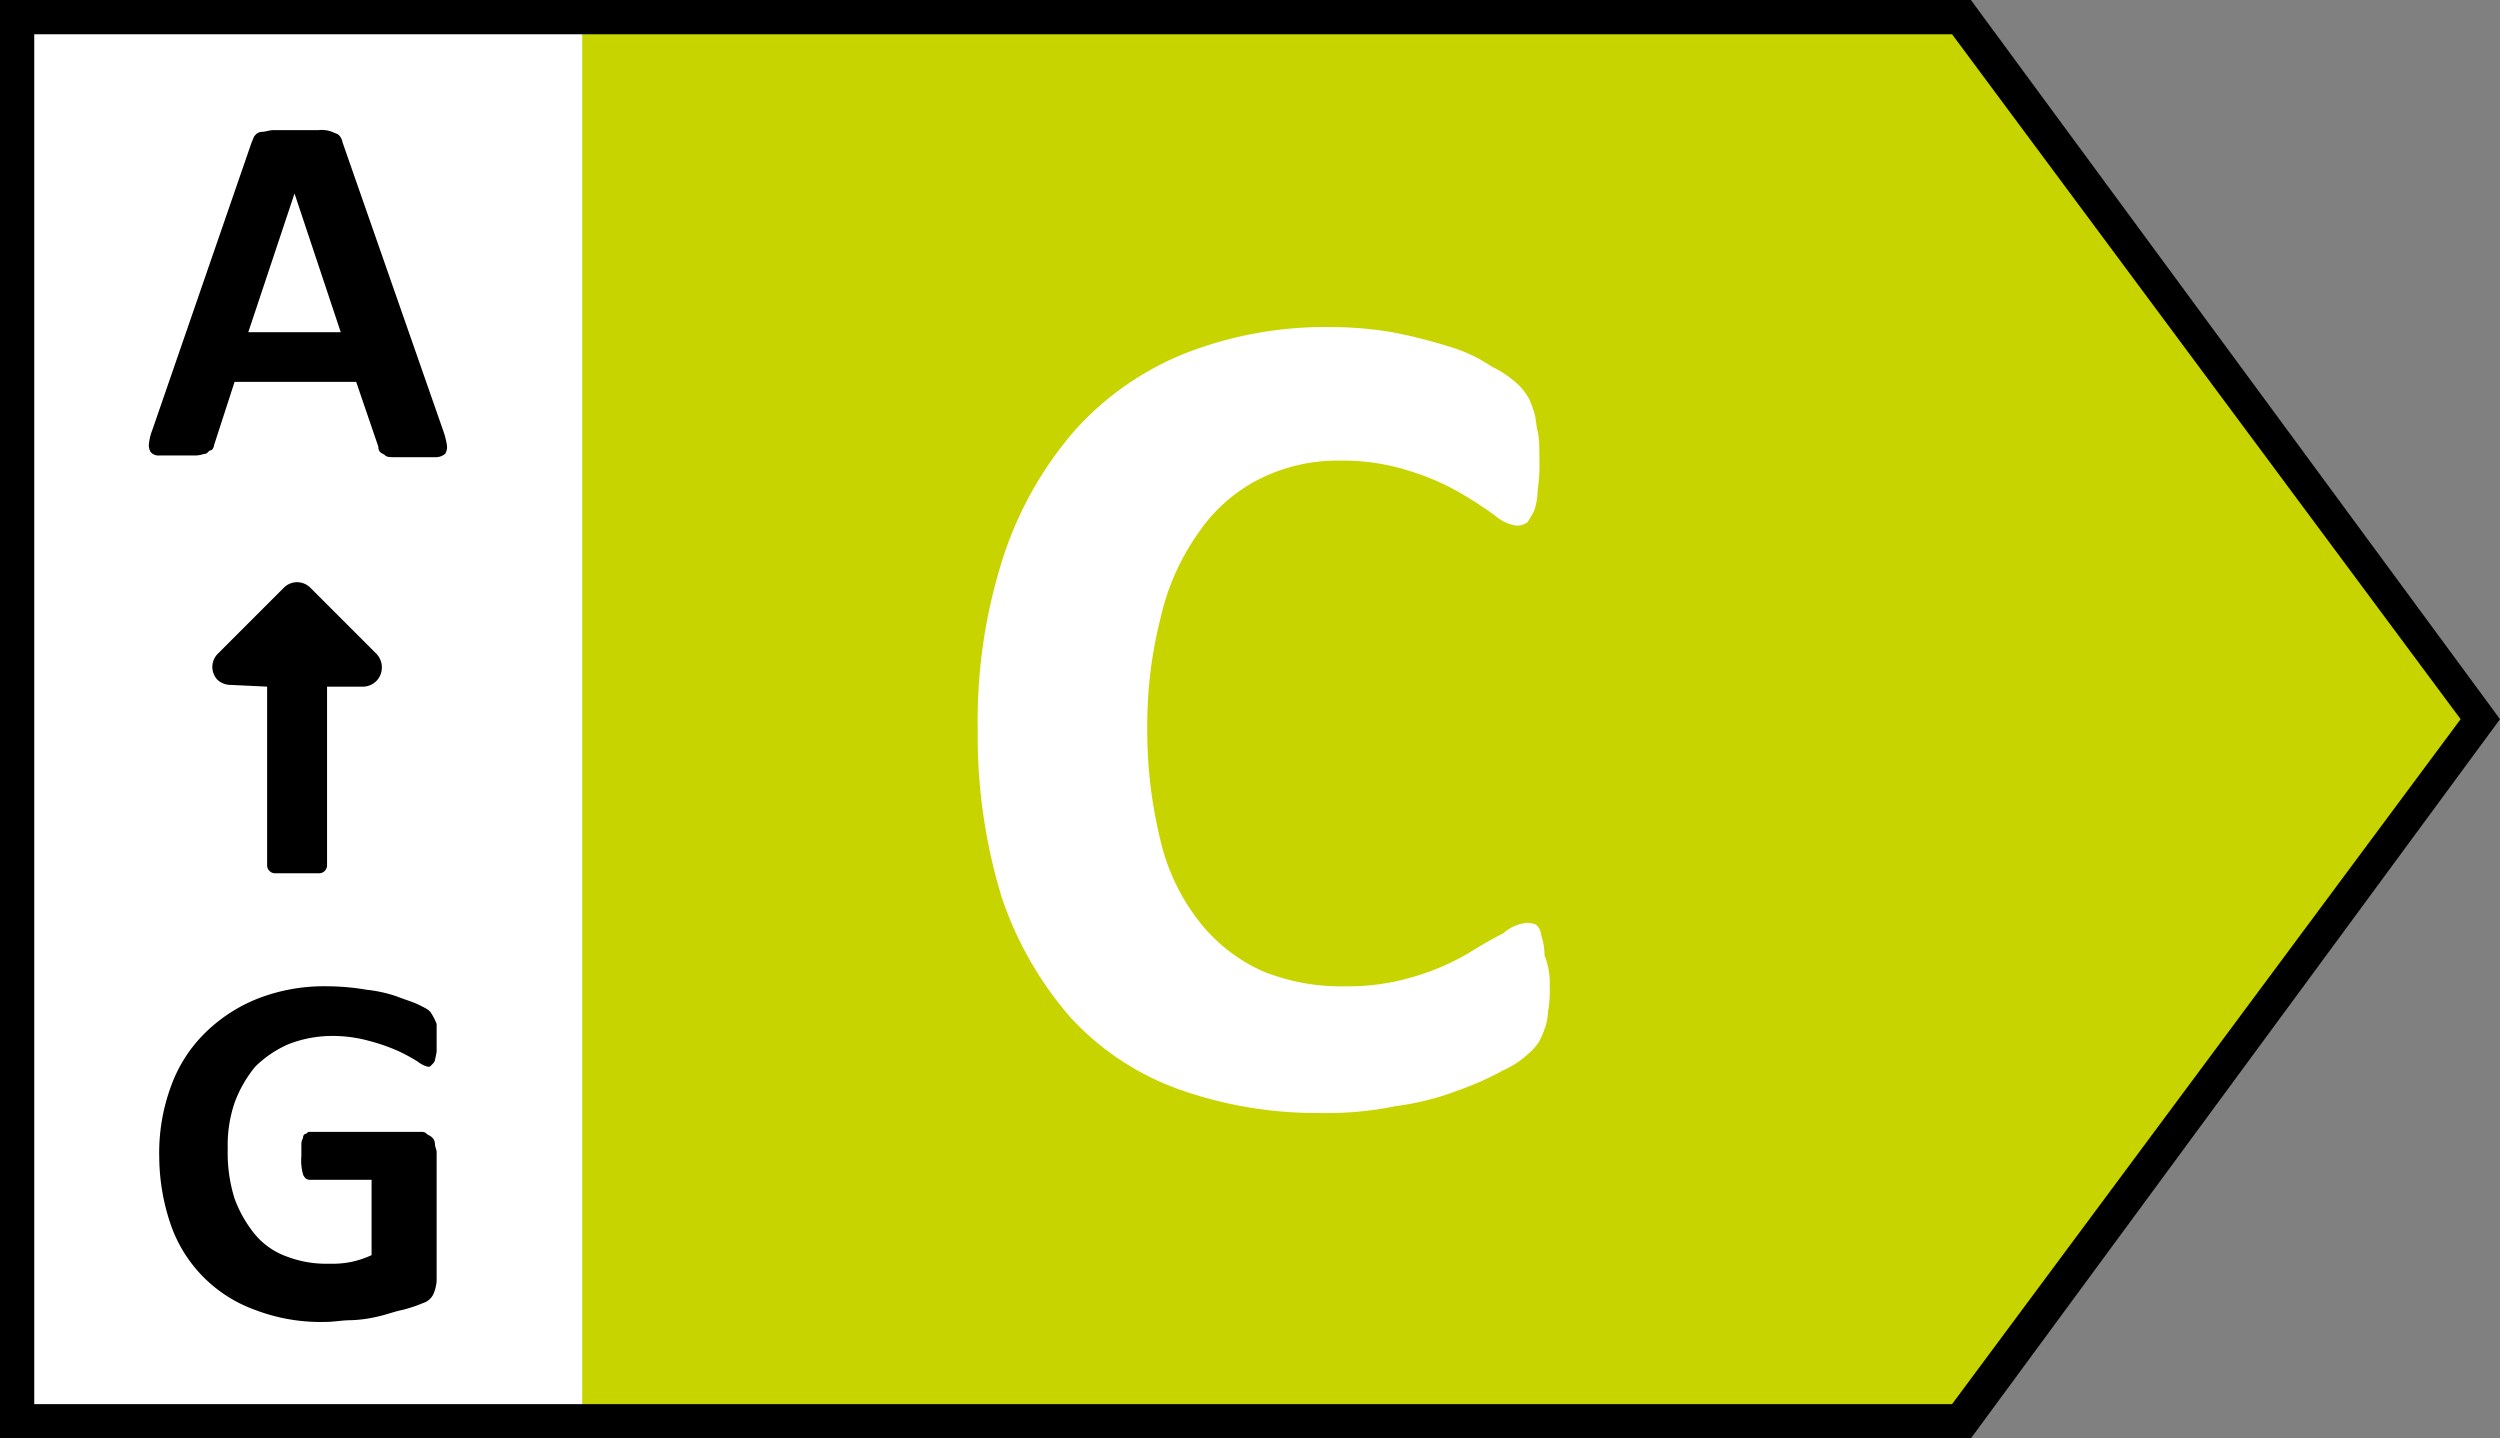
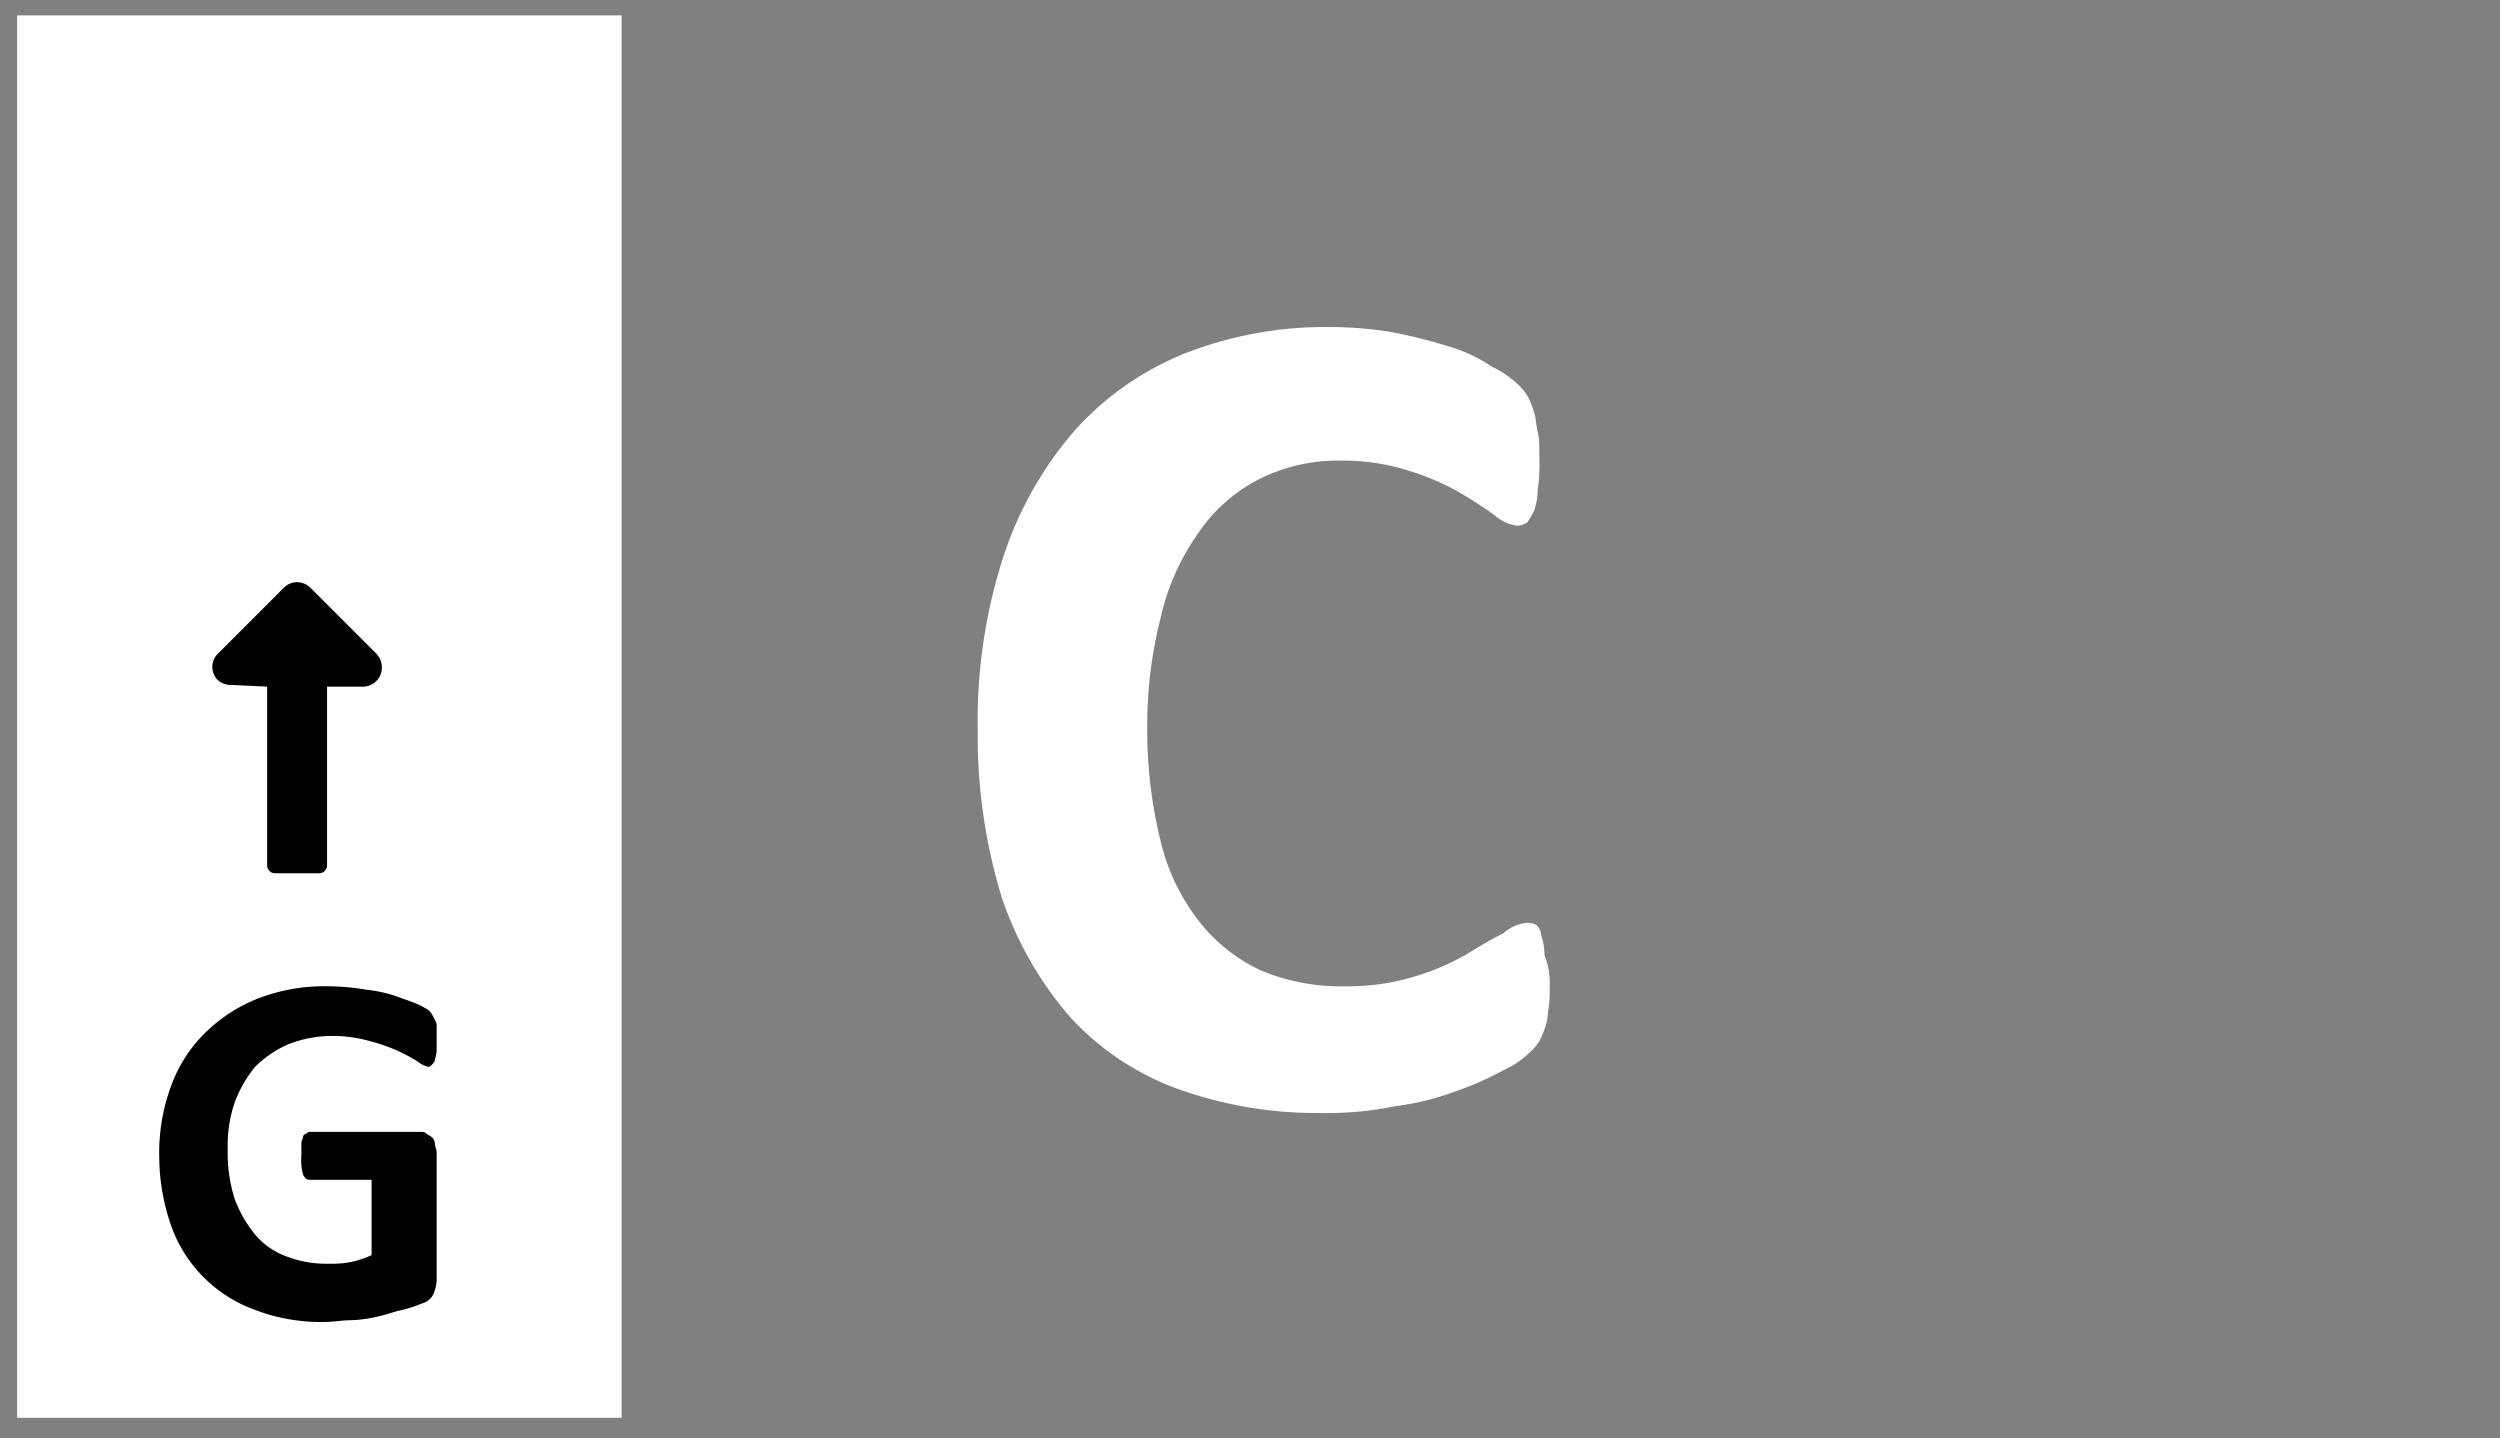
<svg xmlns="http://www.w3.org/2000/svg" viewBox="0 0 146 84">
  <rect x="0" y="0" width="146" height="84" fill="#808080" stroke="none" />
  <defs>
    <style>.cls-1{fill:#fff;}.cls-2{fill:#c8d400;}.cls-3{isolation:isolate;}.cls-4{fill:none;}</style>
  </defs>
  <g id="Ebene_2" data-name="Ebene 2">
    <g id="Ebene_1-2" data-name="Ebene 1">
      <g id="C">
        <rect class="cls-1" x="1" y="0.9" width="35.3" height="81.9" />
        <g id="Rechteck_21" data-name="Rechteck 21">
-           <path class="cls-2" d="M34,1.5h80l30.8,40.6L114,82.8H34Z" />
-         </g>
-         <path d="M146,42,115.1,0H0V84H115.1ZM114,82H2V2H114l29.7,40" />
+           </g>
        <path id="Icon_awesome-long-arrow-alt-down" data-name="Icon awesome-long-arrow-alt-down" d="M15.6,40.1V50.5a.47.47,0,0,0,.5.5h2.5a.47.47,0,0,0,.5-.5h0V40.1h2.1A1.11,1.11,0,0,0,22.3,39a1.14,1.14,0,0,0-.3-.8l-3.9-3.9a1.09,1.09,0,0,0-1.5,0l-3.9,3.9a1.09,1.09,0,0,0,0,1.5,1.14,1.14,0,0,0,.8.3l2.1.1Z" />
        <g class="cls-3">
-           <path d="M25.9,25.2a4.5,4.5,0,0,1,.2.8.75.75,0,0,1-.1.5.85.85,0,0,1-.6.2H23.1c-.3,0-.5,0-.6-.1s-.2-.1-.3-.2a.37.37,0,0,1-.1-.3l-1.3-3.8H13.7L12.5,26c0,.1-.1.3-.2.3s-.2.2-.3.2-.3.1-.6.1H9.3a.59.59,0,0,1-.5-.2.75.75,0,0,1-.1-.5,3.09,3.09,0,0,1,.2-.8L14.7,8.3c.1-.2.1-.3.2-.4a.52.52,0,0,1,.4-.2c.2,0,.4-.1.7-.1h2.6a1.72,1.72,0,0,1,.8.1c.2.1.3.1.4.2a.76.76,0,0,1,.2.4ZM17.2,11.3h0l-2.7,8.1h5.4Z" />
-         </g>
+           </g>
        <g class="cls-3">
          <path d="M25.5,60.7v.7a4.33,4.33,0,0,1-.1.5c0,.1-.1.2-.2.3s-.1.1-.2.1a1.55,1.55,0,0,1-.6-.3,10.91,10.91,0,0,0-1.1-.6,10.72,10.72,0,0,0-1.7-.6,8,8,0,0,0-2.3-.3,7,7,0,0,0-2.5.5,6.41,6.41,0,0,0-1.9,1.3,7.19,7.19,0,0,0-1.2,2.1,7.66,7.66,0,0,0-.4,2.7,8.85,8.85,0,0,0,.4,2.9,7.19,7.19,0,0,0,1.2,2.1,4.31,4.31,0,0,0,1.9,1.3,6.37,6.37,0,0,0,2.4.4,5.7,5.7,0,0,0,1.3-.1,5.64,5.64,0,0,0,1.2-.4V68.9H18.1c-.2,0-.3-.1-.4-.3a3.11,3.11,0,0,1-.1-1.1v-.7c0-.2.1-.3.1-.4a.22.22,0,0,1,.2-.2c.1-.1.1-.1.2-.1h6.4c.2,0,.3,0,.4.1s.2.1.3.2a.52.52,0,0,1,.2.4c0,.2.1.3.1.5v7.5a2.35,2.35,0,0,1-.2.8,1,1,0,0,1-.6.5,8.34,8.34,0,0,1-1.2.4c-.5.1-1,.3-1.5.4a7.72,7.72,0,0,1-1.5.2c-.5,0-1,.1-1.5.1a10.7,10.7,0,0,1-4.1-.7A8.11,8.11,0,0,1,10,71.6a12.39,12.39,0,0,1-.7-4,11.23,11.23,0,0,1,.7-4.2,8.3,8.3,0,0,1,2-3.1,9.19,9.19,0,0,1,3.1-2,10.7,10.7,0,0,1,4.1-.7,13.79,13.79,0,0,1,2.2.2,8,8,0,0,1,1.8.4c.5.2.9.3,1.3.5s.6.3.7.5a3.33,3.33,0,0,1,.3.6Z" />
        </g>
-         <rect class="cls-4" x="34" y="2.1" width="80" height="80" />
        <path class="cls-1" d="M90.5,57.6a6.62,6.62,0,0,1-.1,1.5,3,3,0,0,1-.2,1,4.88,4.88,0,0,1-.3.7,3.19,3.19,0,0,1-.6.7,5.4,5.4,0,0,1-1.5,1,17.79,17.79,0,0,1-2.7,1.2,15.75,15.75,0,0,1-3.6.9,20,20,0,0,1-4.4.4,24.07,24.07,0,0,1-8.3-1.4,15.89,15.89,0,0,1-6.3-4.2,20.72,20.72,0,0,1-4-7,32.17,32.17,0,0,1-1.4-9.8,31.11,31.11,0,0,1,1.5-10.1,21.36,21.36,0,0,1,4.2-7.4,17.3,17.3,0,0,1,6.5-4.5,22.44,22.44,0,0,1,8.4-1.5,21.86,21.86,0,0,1,3.6.3,29.92,29.92,0,0,1,3.2.8,8.93,8.93,0,0,1,2.6,1.2,6.09,6.09,0,0,1,1.6,1.1,3.28,3.28,0,0,1,.6.8,6.89,6.89,0,0,1,.3.8c.1.3.1.7.2,1.1s.1,1,.1,1.6a9.72,9.72,0,0,1-.1,1.8,3.73,3.73,0,0,1-.2,1.2,4.35,4.35,0,0,1-.4.7,1.07,1.07,0,0,1-.6.2,2.42,2.42,0,0,1-1.3-.6,23.61,23.61,0,0,0-2-1.3,14.18,14.18,0,0,0-3-1.3,12.65,12.65,0,0,0-4.1-.6A10.18,10.18,0,0,0,73.5,28,9.48,9.48,0,0,0,70,31.1,13.8,13.8,0,0,0,67.8,36a25.47,25.47,0,0,0-.8,6.4,27,27,0,0,0,.8,6.8,12.16,12.16,0,0,0,2.3,4.7,9.77,9.77,0,0,0,3.6,2.8,12.09,12.09,0,0,0,4.8.9,13.3,13.3,0,0,0,4.2-.6,14.18,14.18,0,0,0,3-1.3q1.2-.75,2.1-1.2a2.42,2.42,0,0,1,1.3-.6,1.27,1.27,0,0,1,.6.1.85.85,0,0,1,.3.6,3.73,3.73,0,0,1,.2,1.2A4.18,4.18,0,0,1,90.5,57.6Z" />
      </g>
    </g>
  </g>
</svg>